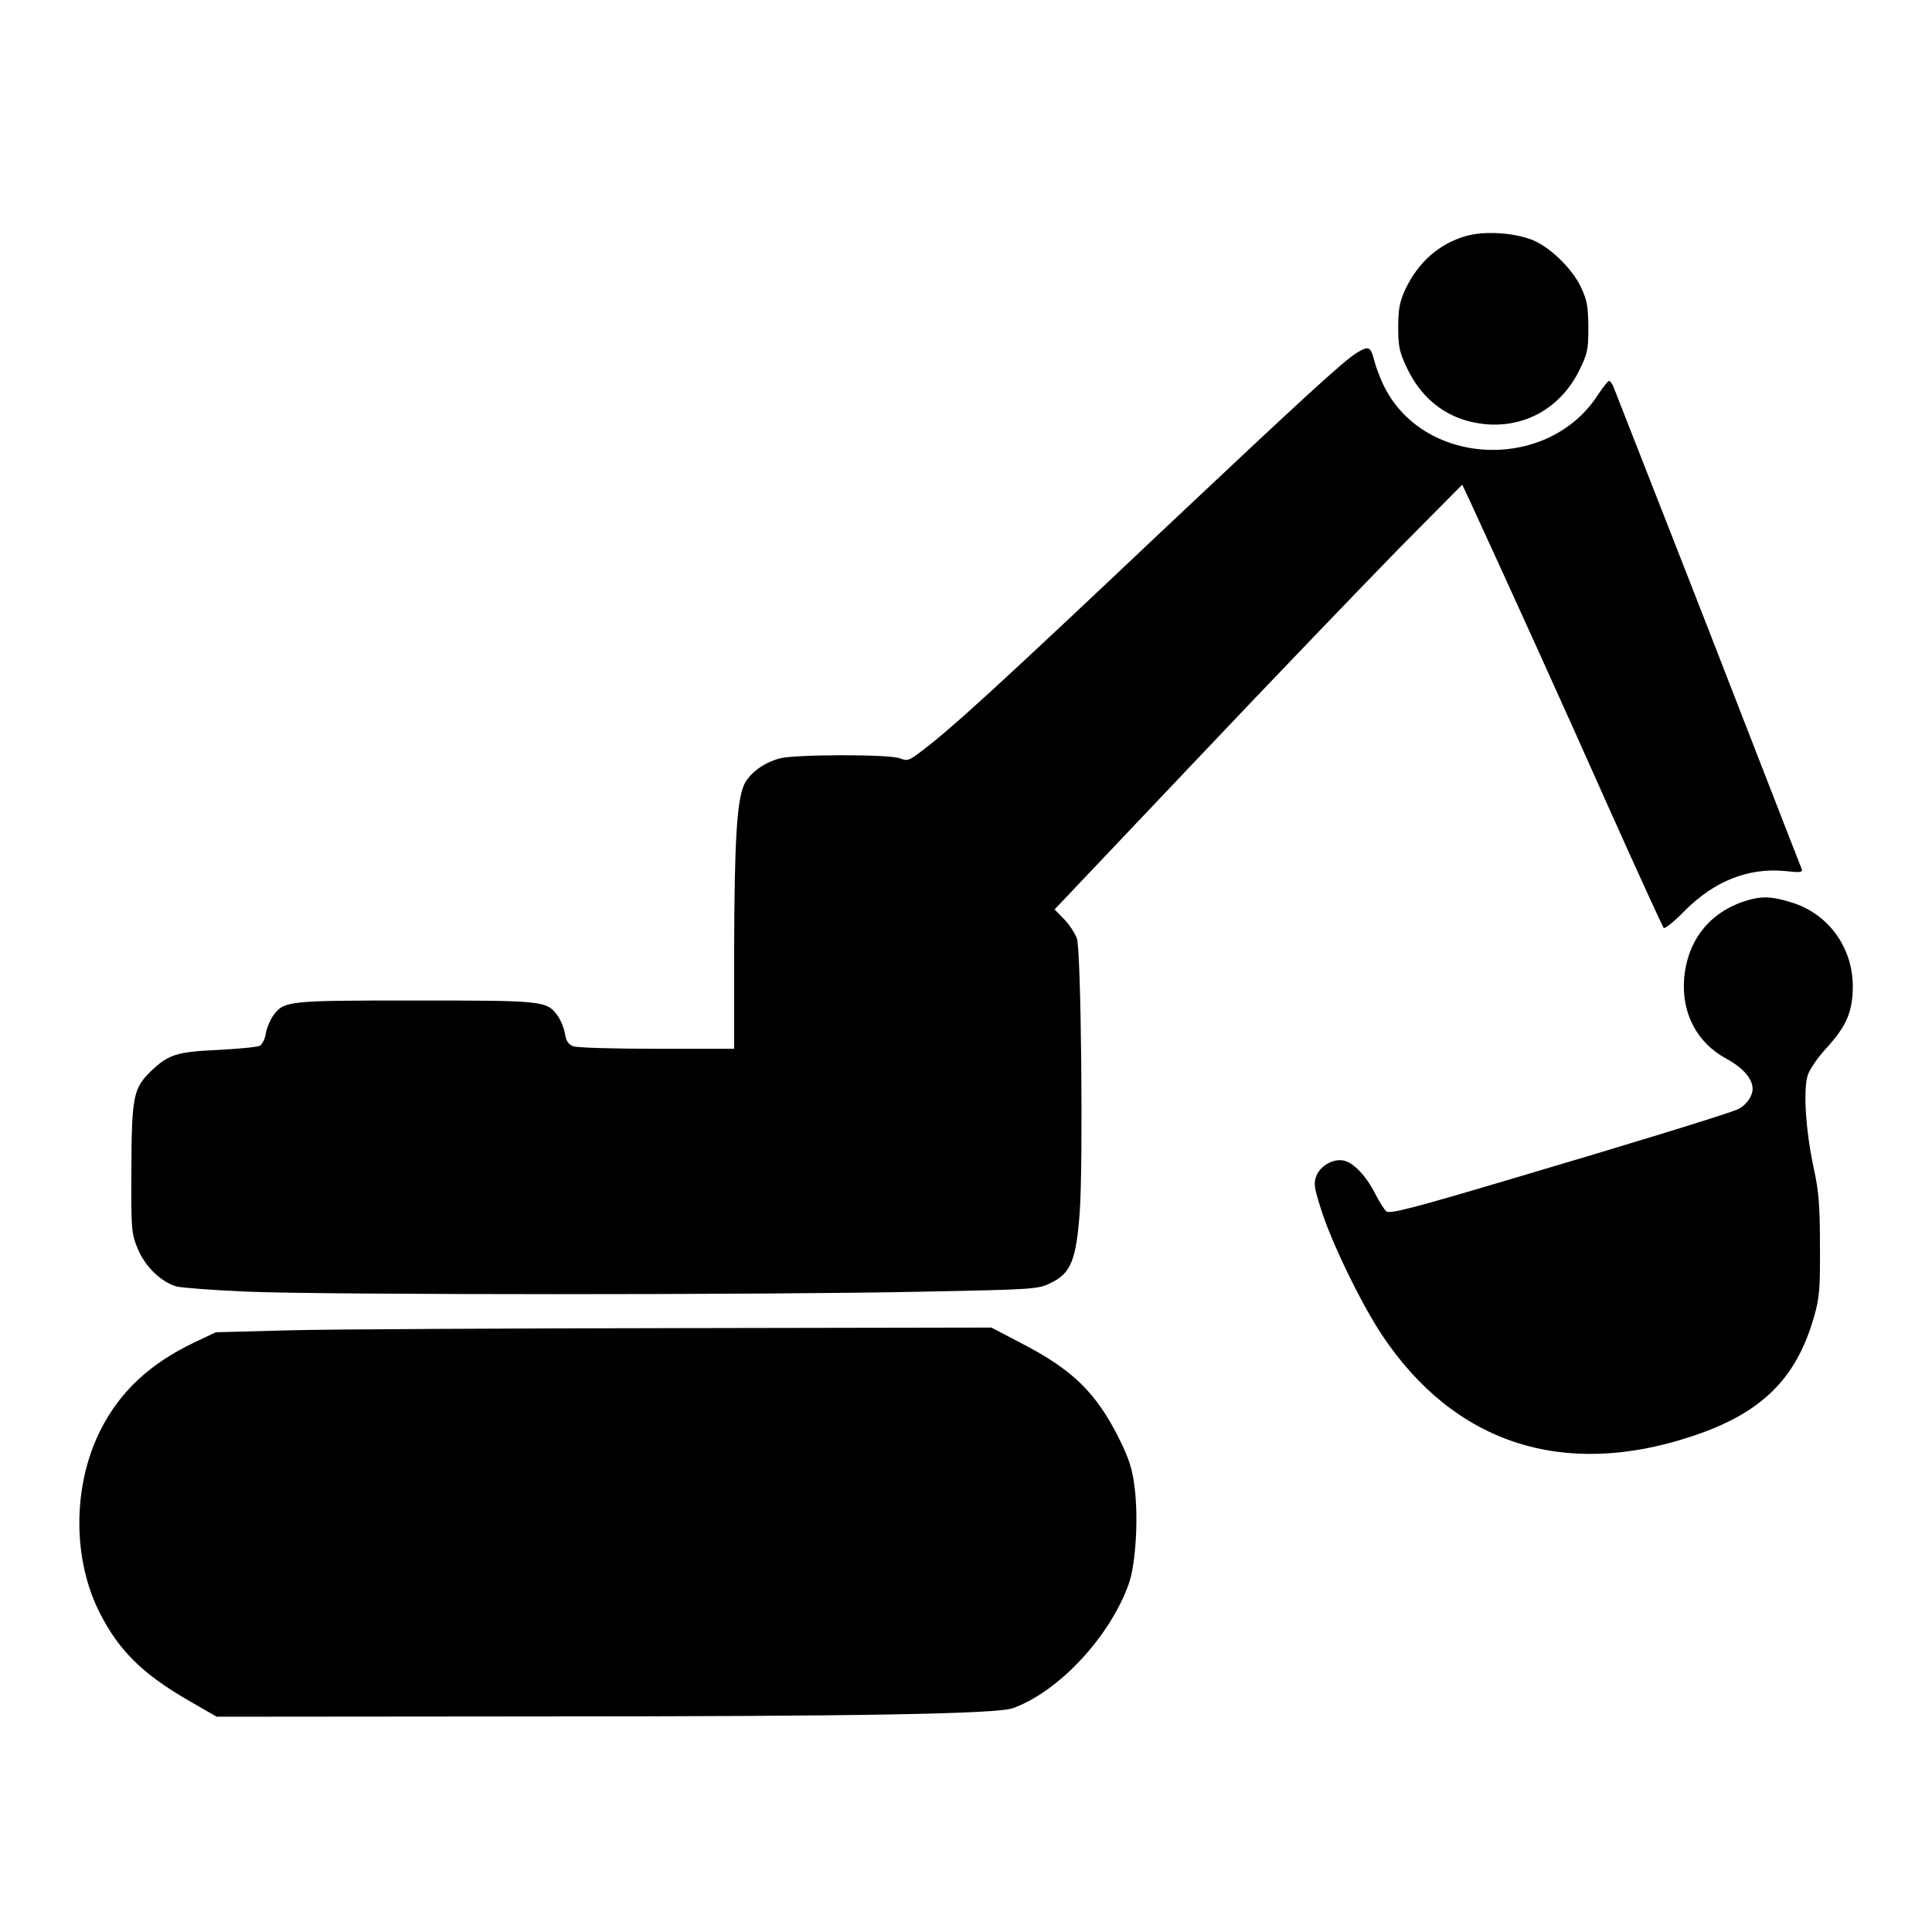
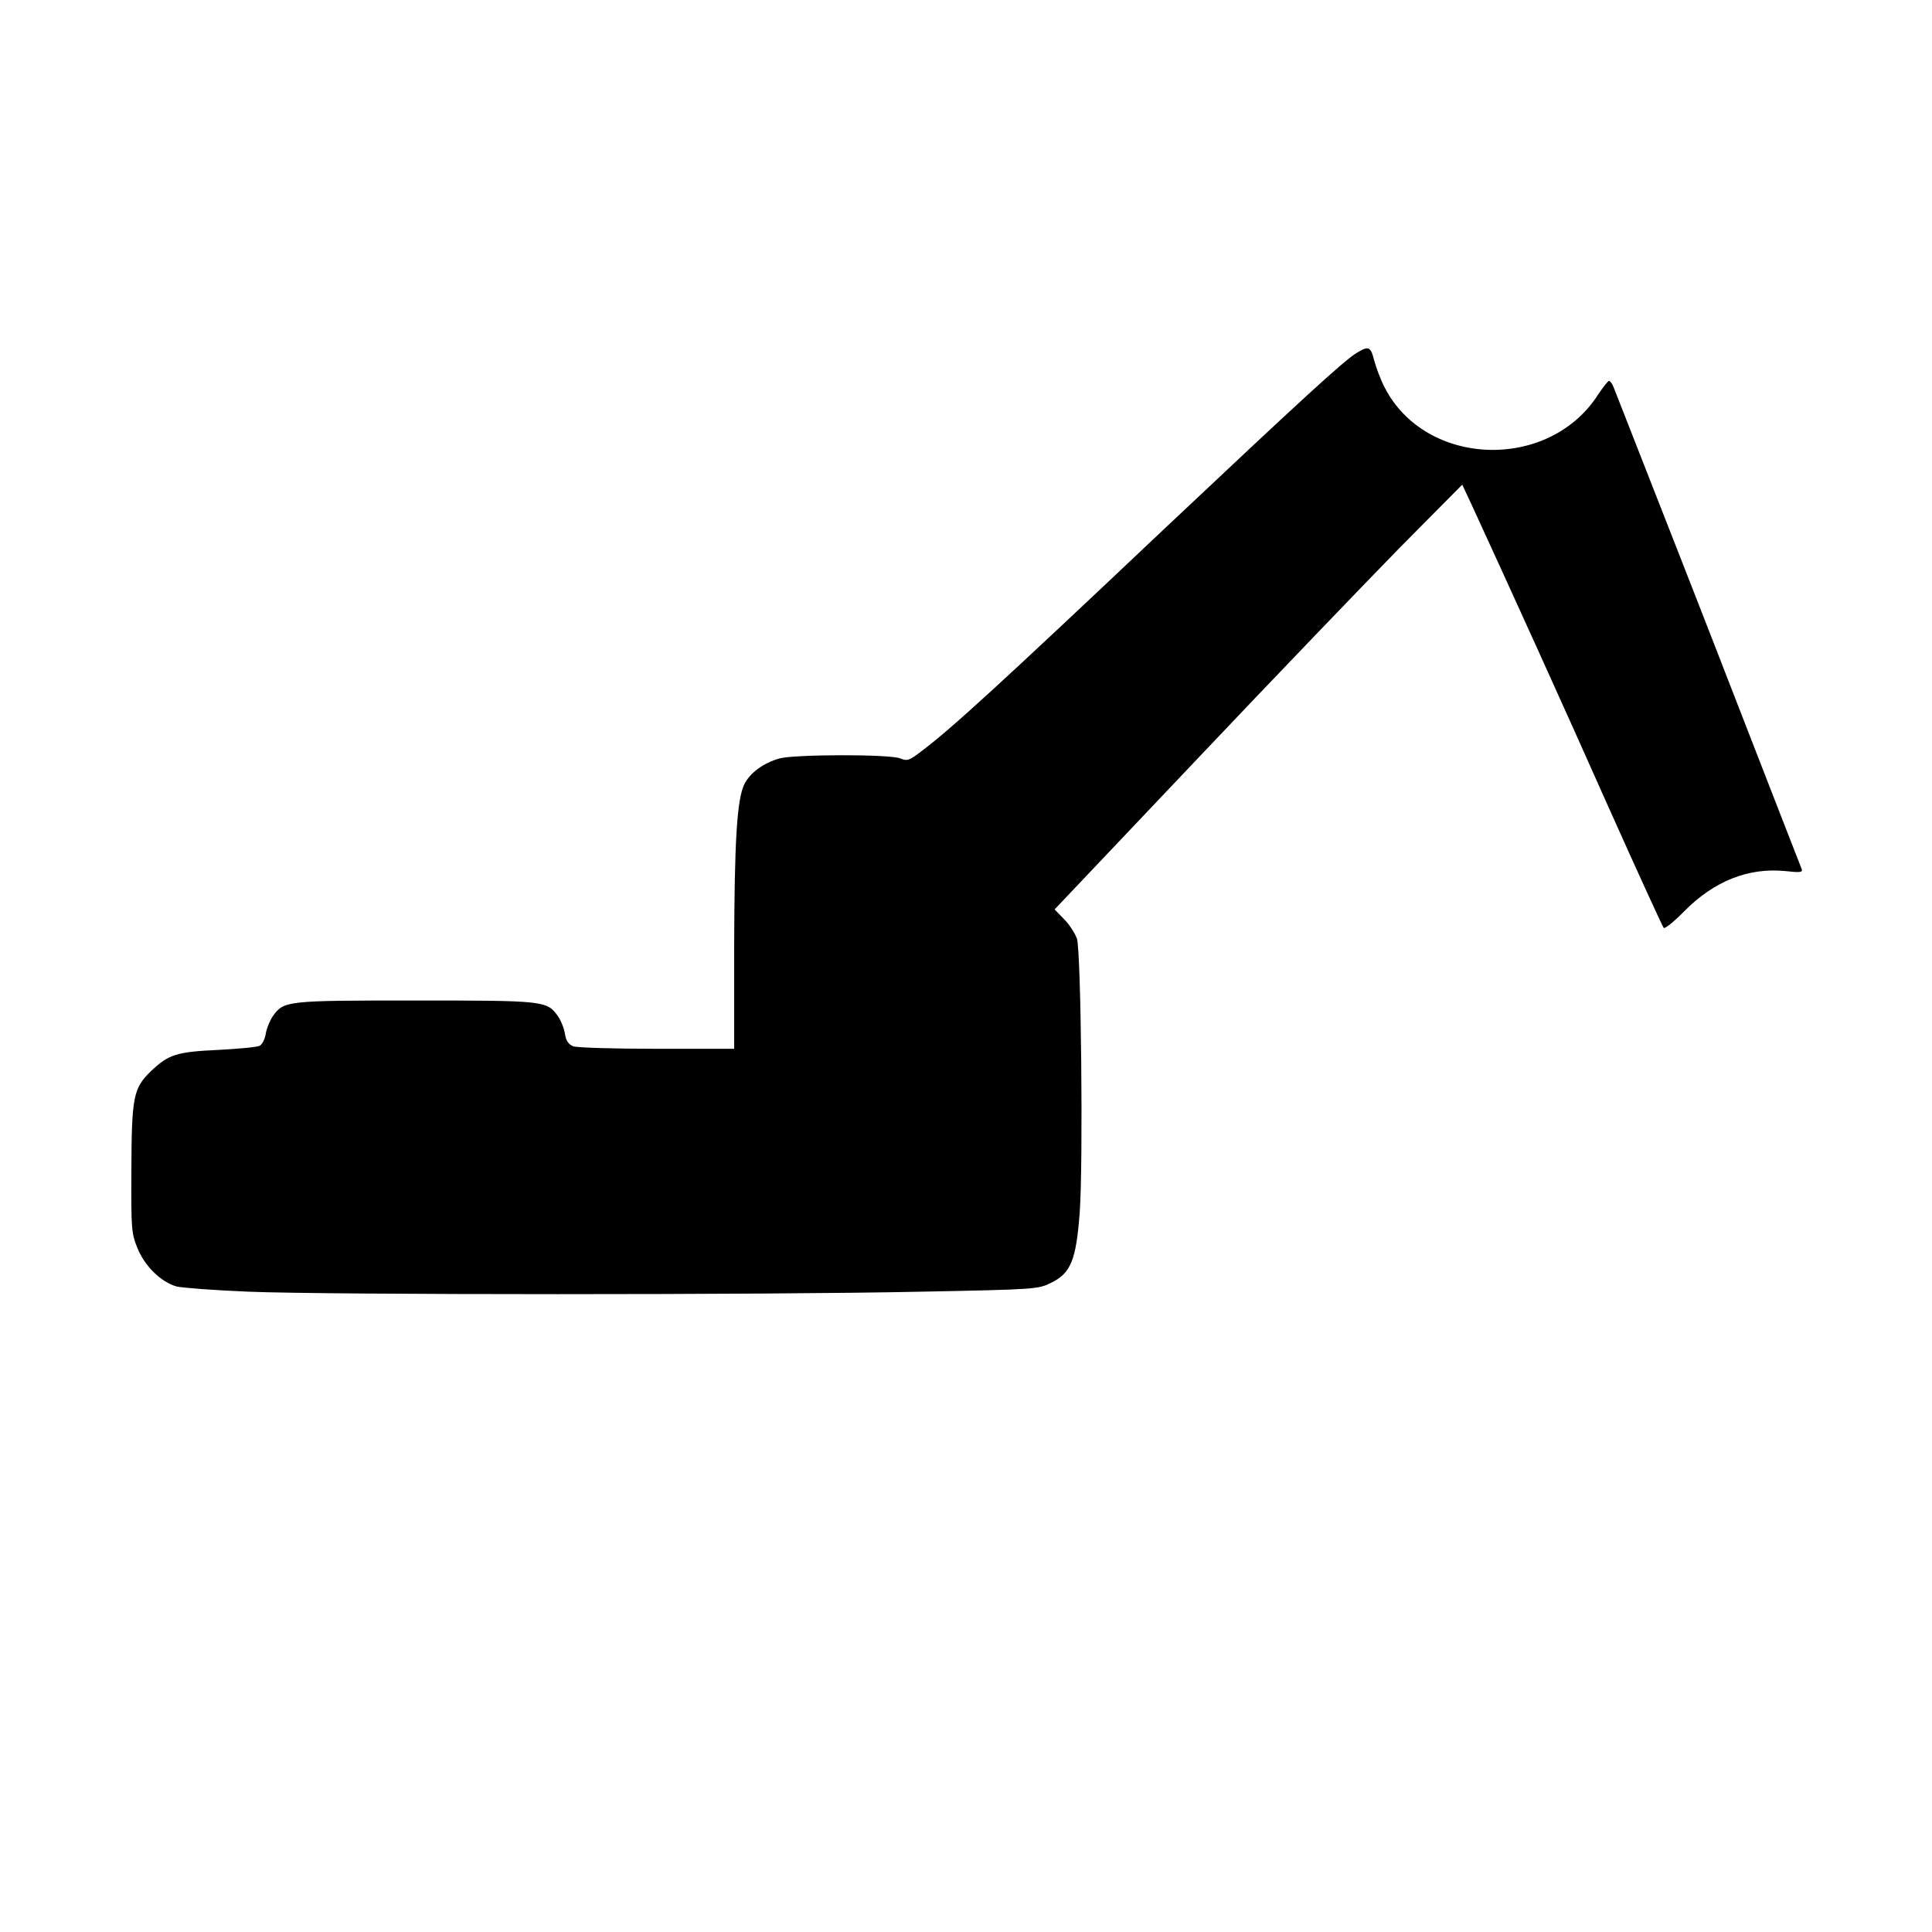
<svg xmlns="http://www.w3.org/2000/svg" version="1.0" width="700pt" height="700pt" viewBox="0 0 700 700" preserveAspectRatio="xMidYMid meet">
  <g transform="translate(0,700) scale(0.1,-0.1)" fill="#000000" stroke="none">
-     <path d="M5312 6145 c-98 -28 -174 -95 -221 -195 -20 -44 -25 -71 -25 -135 0 -69 4 -90 31 -147 57 -121 156 -193 286 -205 144 -13 273 61 339 195 30 61 33 75 33 157 -1 77 -5 98 -28 147 -35 71 -119 150 -184 172 -69 24 -168 29 -231 11z" />
    <path d="M4915 5721 c-44 -26 -204 -173 -690 -631 -608 -575 -780 -732 -888 -813 -43 -33 -50 -35 -75 -25 -37 16 -384 15 -438 0 -59 -17 -106 -52 -127 -93 -27 -56 -36 -205 -37 -596 l0 -363 -279 0 c-154 0 -291 4 -304 9 -17 7 -26 19 -30 45 -3 20 -15 49 -26 65 -40 55 -48 56 -516 56 -468 0 -476 -1 -516 -56 -11 -16 -23 -45 -26 -64 -3 -20 -13 -39 -22 -44 -9 -5 -76 -11 -149 -15 -152 -7 -181 -16 -245 -77 -64 -62 -70 -92 -71 -359 -1 -213 0 -228 22 -282 26 -65 84 -122 141 -139 20 -5 137 -14 261 -19 289 -12 1888 -12 2438 0 414 8 424 9 470 32 72 35 91 82 104 255 13 179 5 945 -10 992 -7 19 -27 51 -46 70 l-35 36 512 540 c281 297 614 643 738 770 l227 229 30 -64 c156 -339 337 -738 498 -1100 107 -239 198 -438 202 -442 4 -4 38 23 75 61 108 109 232 158 365 145 54 -6 64 -5 60 7 -3 8 -112 286 -241 619 -129 333 -279 715 -332 850 -53 135 -101 257 -107 273 -5 15 -14 27 -18 27 -4 0 -22 -23 -40 -50 -179 -279 -627 -263 -774 28 -14 27 -30 70 -37 96 -13 51 -20 54 -64 27z" />
-     <path d="M6325 3736 c-131 -41 -211 -143 -223 -281 -10 -126 46 -233 153 -291 61 -33 95 -73 95 -109 0 -29 -27 -64 -58 -76 -59 -23 -398 -127 -811 -249 -363 -108 -445 -129 -458 -119 -8 7 -26 36 -40 63 -32 64 -78 113 -114 121 -37 8 -83 -17 -99 -54 -11 -27 -9 -42 15 -118 35 -116 147 -347 221 -458 262 -395 657 -524 1124 -369 251 83 377 206 442 431 20 69 23 100 22 258 0 147 -4 199 -23 285 -29 135 -38 283 -21 335 7 21 37 65 67 97 74 81 96 133 96 226 -1 141 -89 261 -221 302 -73 23 -110 24 -167 6z" />
-     <path d="M1049 2180 l-267 -7 -78 -37 c-160 -76 -270 -178 -340 -318 -101 -200 -102 -466 -3 -661 69 -136 154 -221 320 -317 l104 -60 1125 1 c1204 0 1702 9 1760 30 168 61 352 260 420 451 25 72 35 238 21 348 -8 67 -20 104 -55 175 -84 169 -169 252 -357 349 l-107 56 -1138 -2 c-627 -1 -1259 -4 -1405 -8z" />
  </g>
</svg>